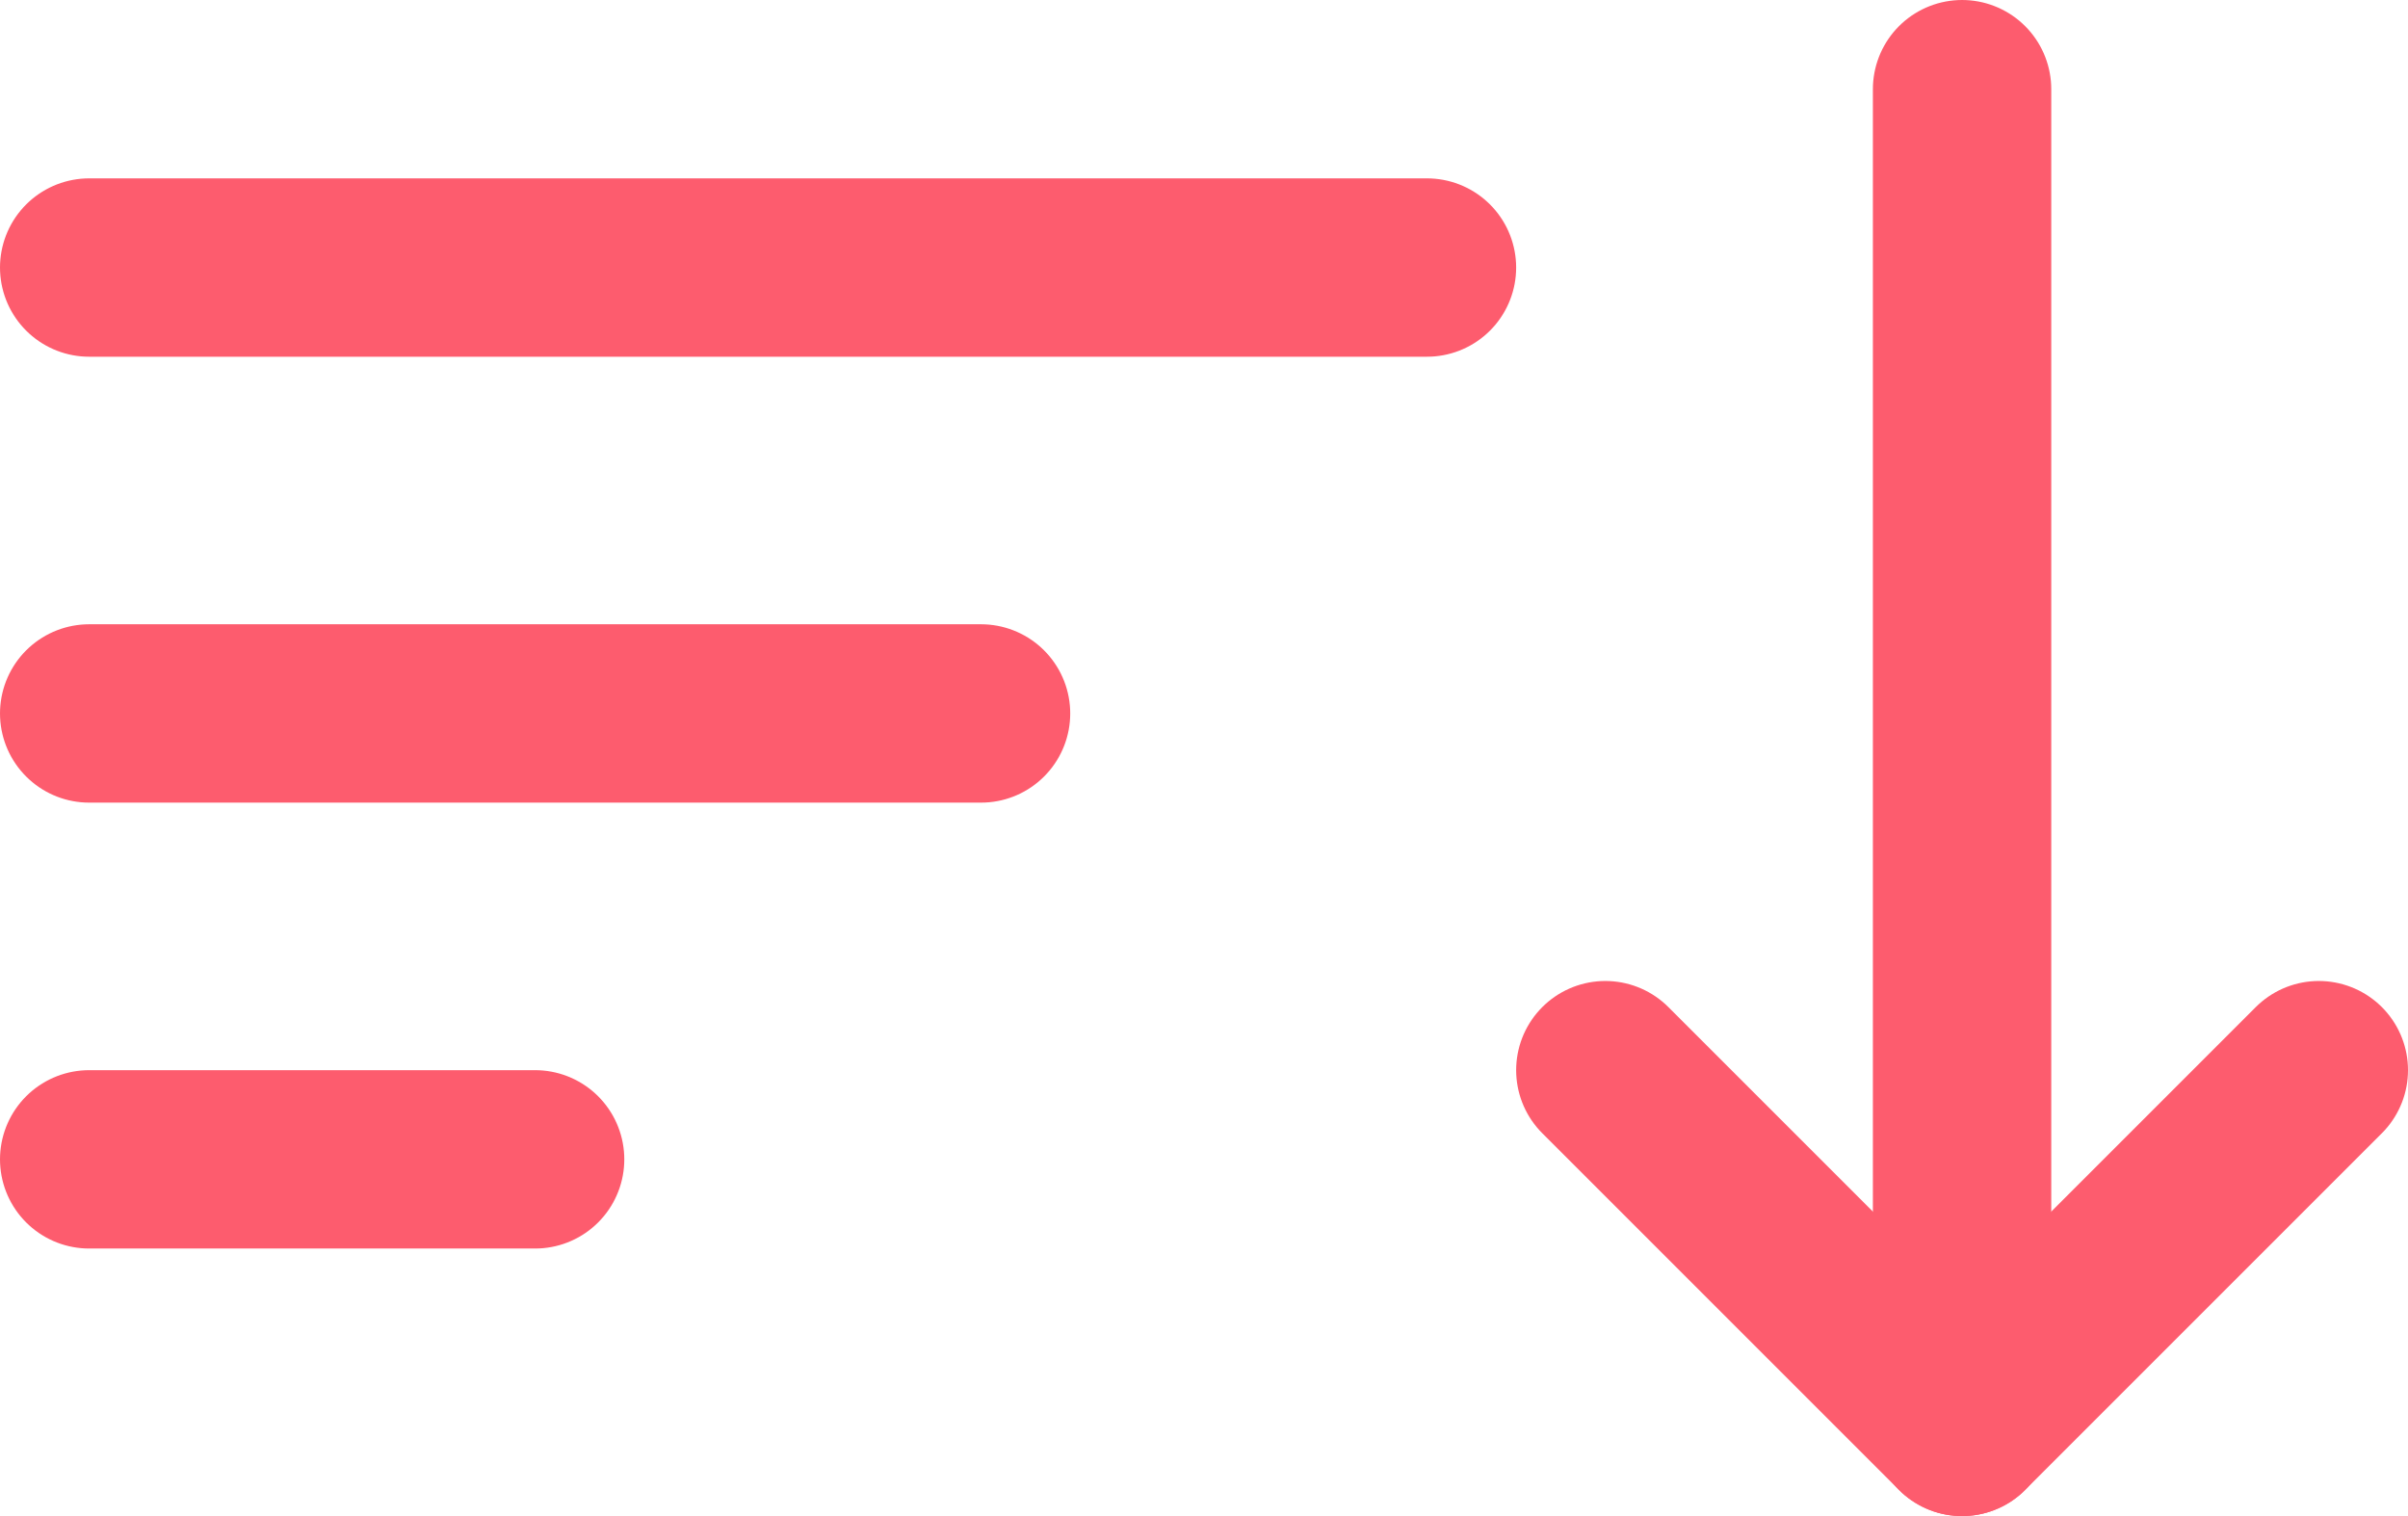
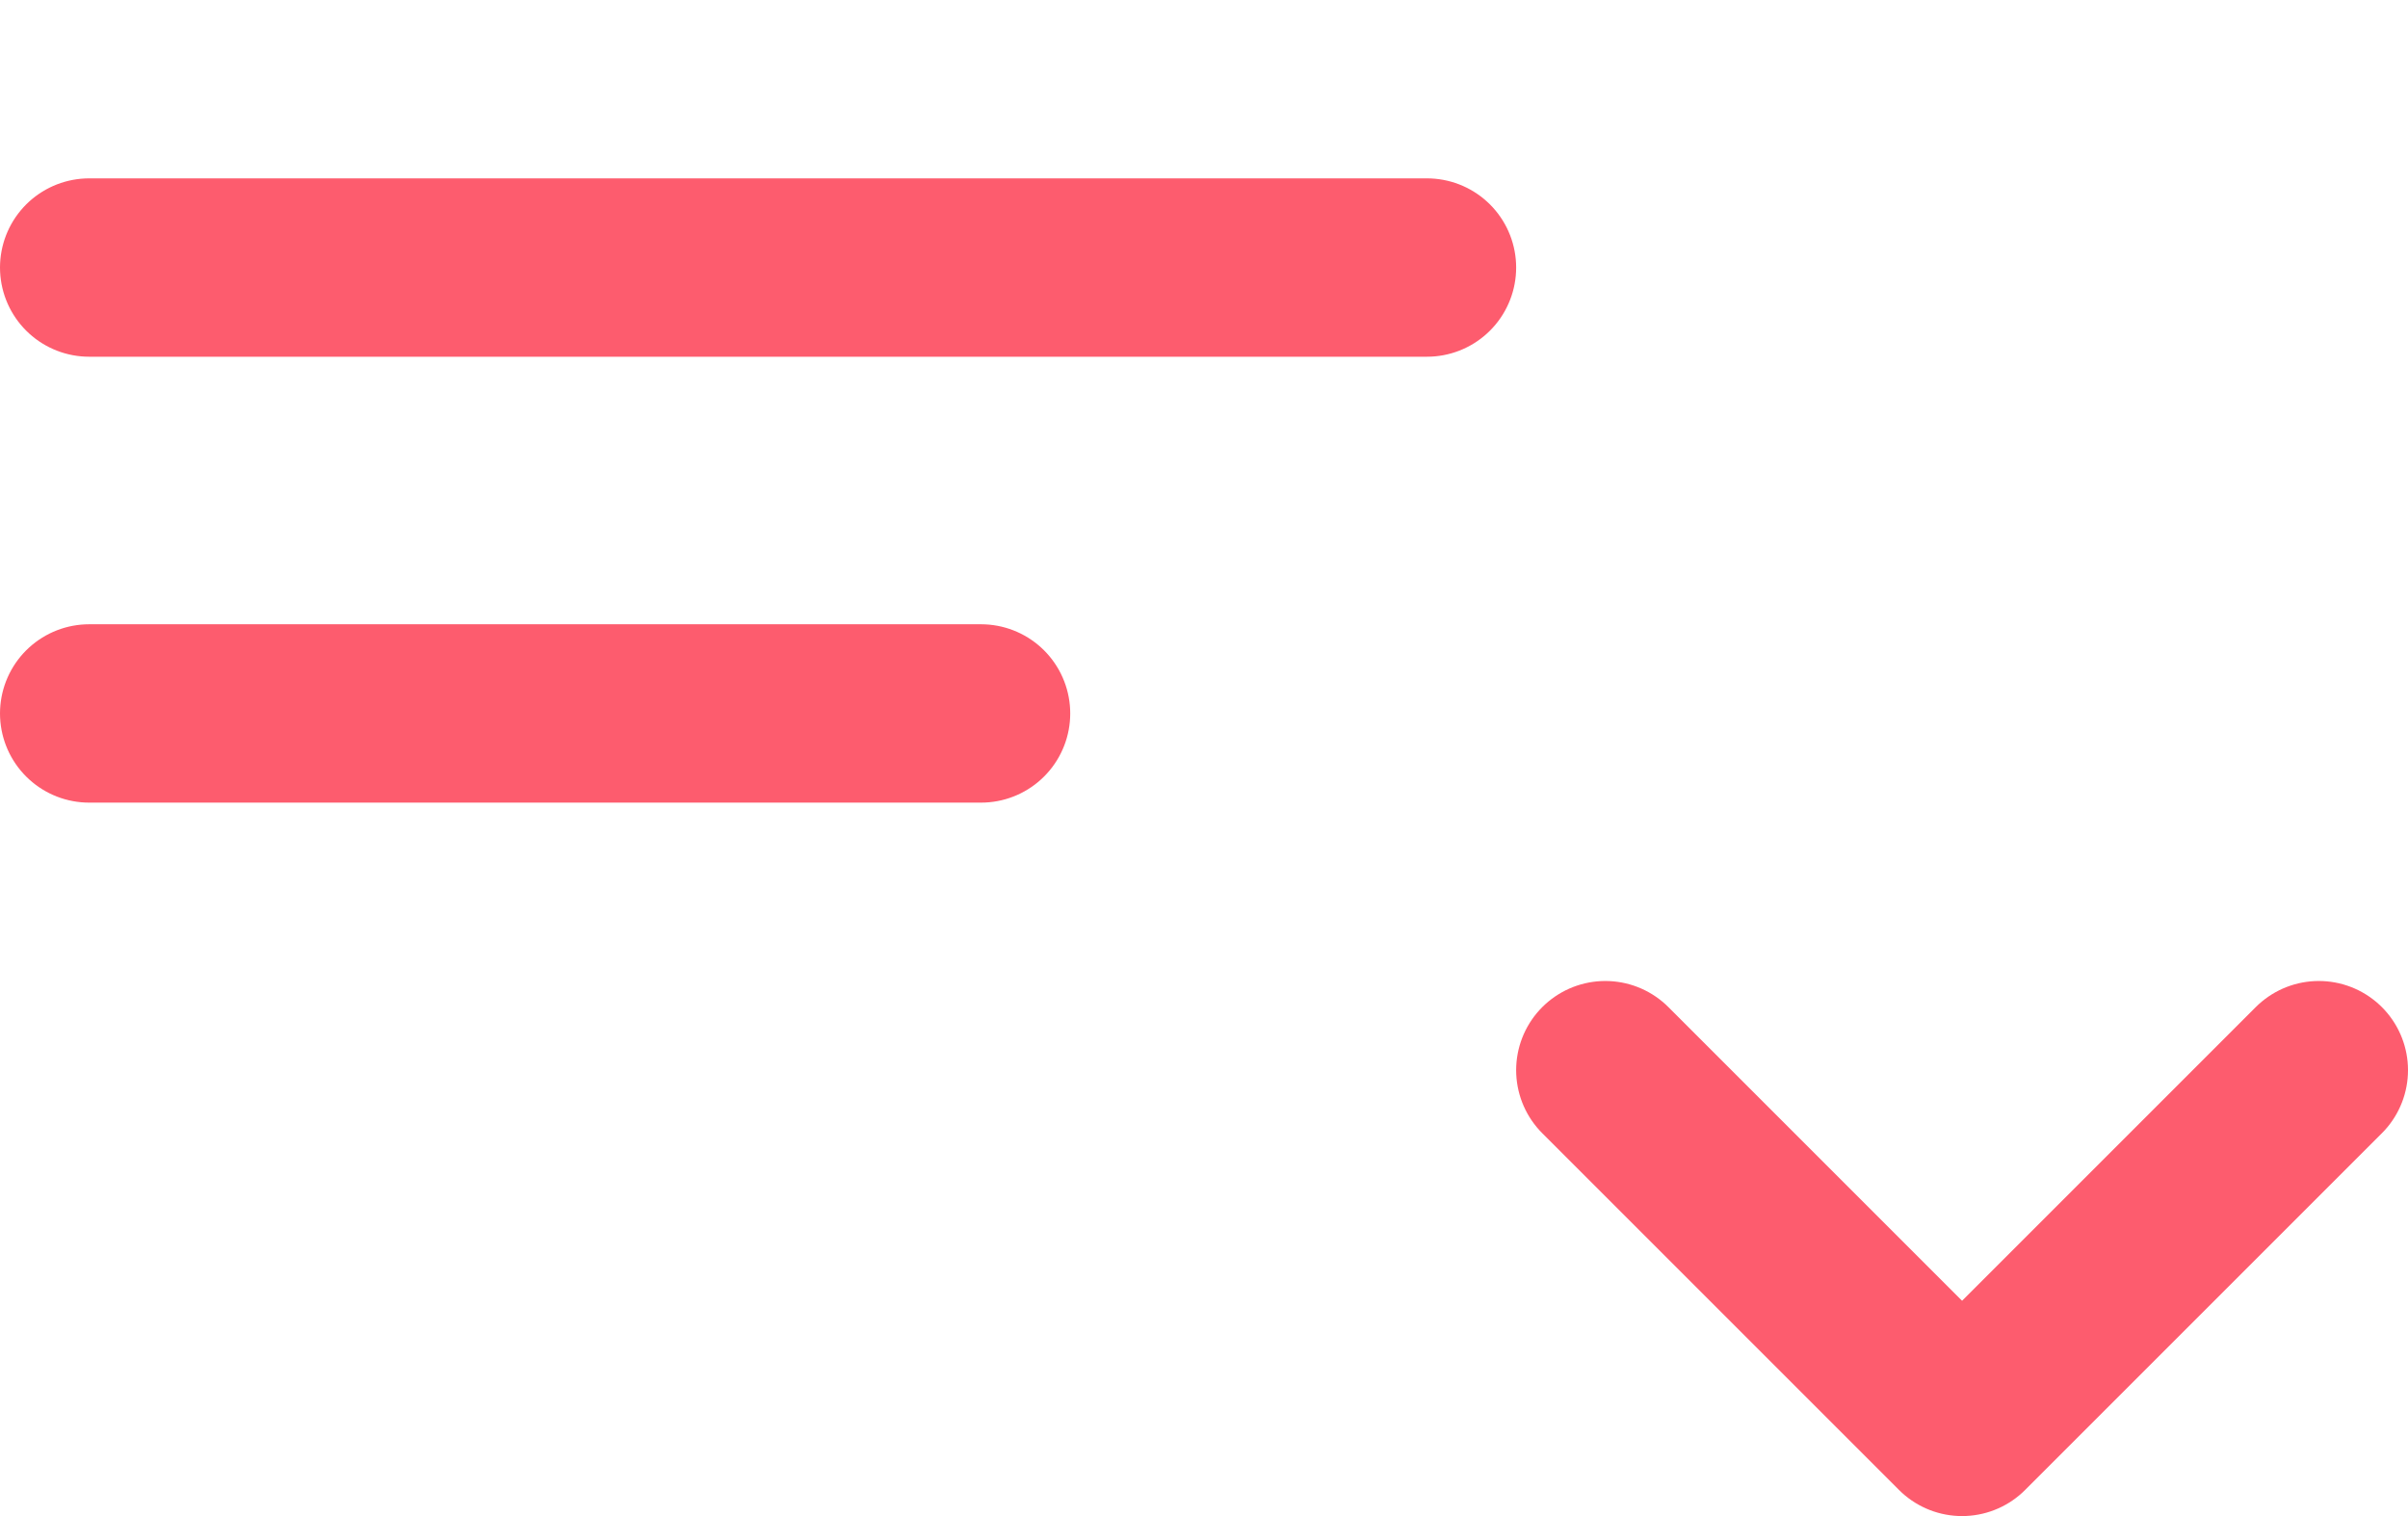
<svg xmlns="http://www.w3.org/2000/svg" viewBox="0 0 27 17">
-   <line x1="22" y1="1" x2="22" y2="16" fill="none" stroke="#fd5c6e" stroke-linecap="round" stroke-linejoin="round" stroke-width="2" />
  <polyline points="26 12 22 16 18 12" fill="none" fill-rule="evenodd" stroke="#fd5c6e" stroke-linecap="round" stroke-linejoin="round" stroke-width="2" />
  <line x1="1" y1="3" x2="16" y2="3" fill="none" stroke="#fd5c6e" stroke-linecap="round" stroke-linejoin="round" stroke-width="2" />
  <line x1="1" y1="8" x2="11" y2="8" fill="none" stroke="#fd5c6e" stroke-linecap="round" stroke-linejoin="round" stroke-width="2" />
-   <line x1="1" y1="13" x2="6" y2="13" fill="none" stroke="#fd5c6e" stroke-linecap="round" stroke-linejoin="round" stroke-width="2" />
</svg>